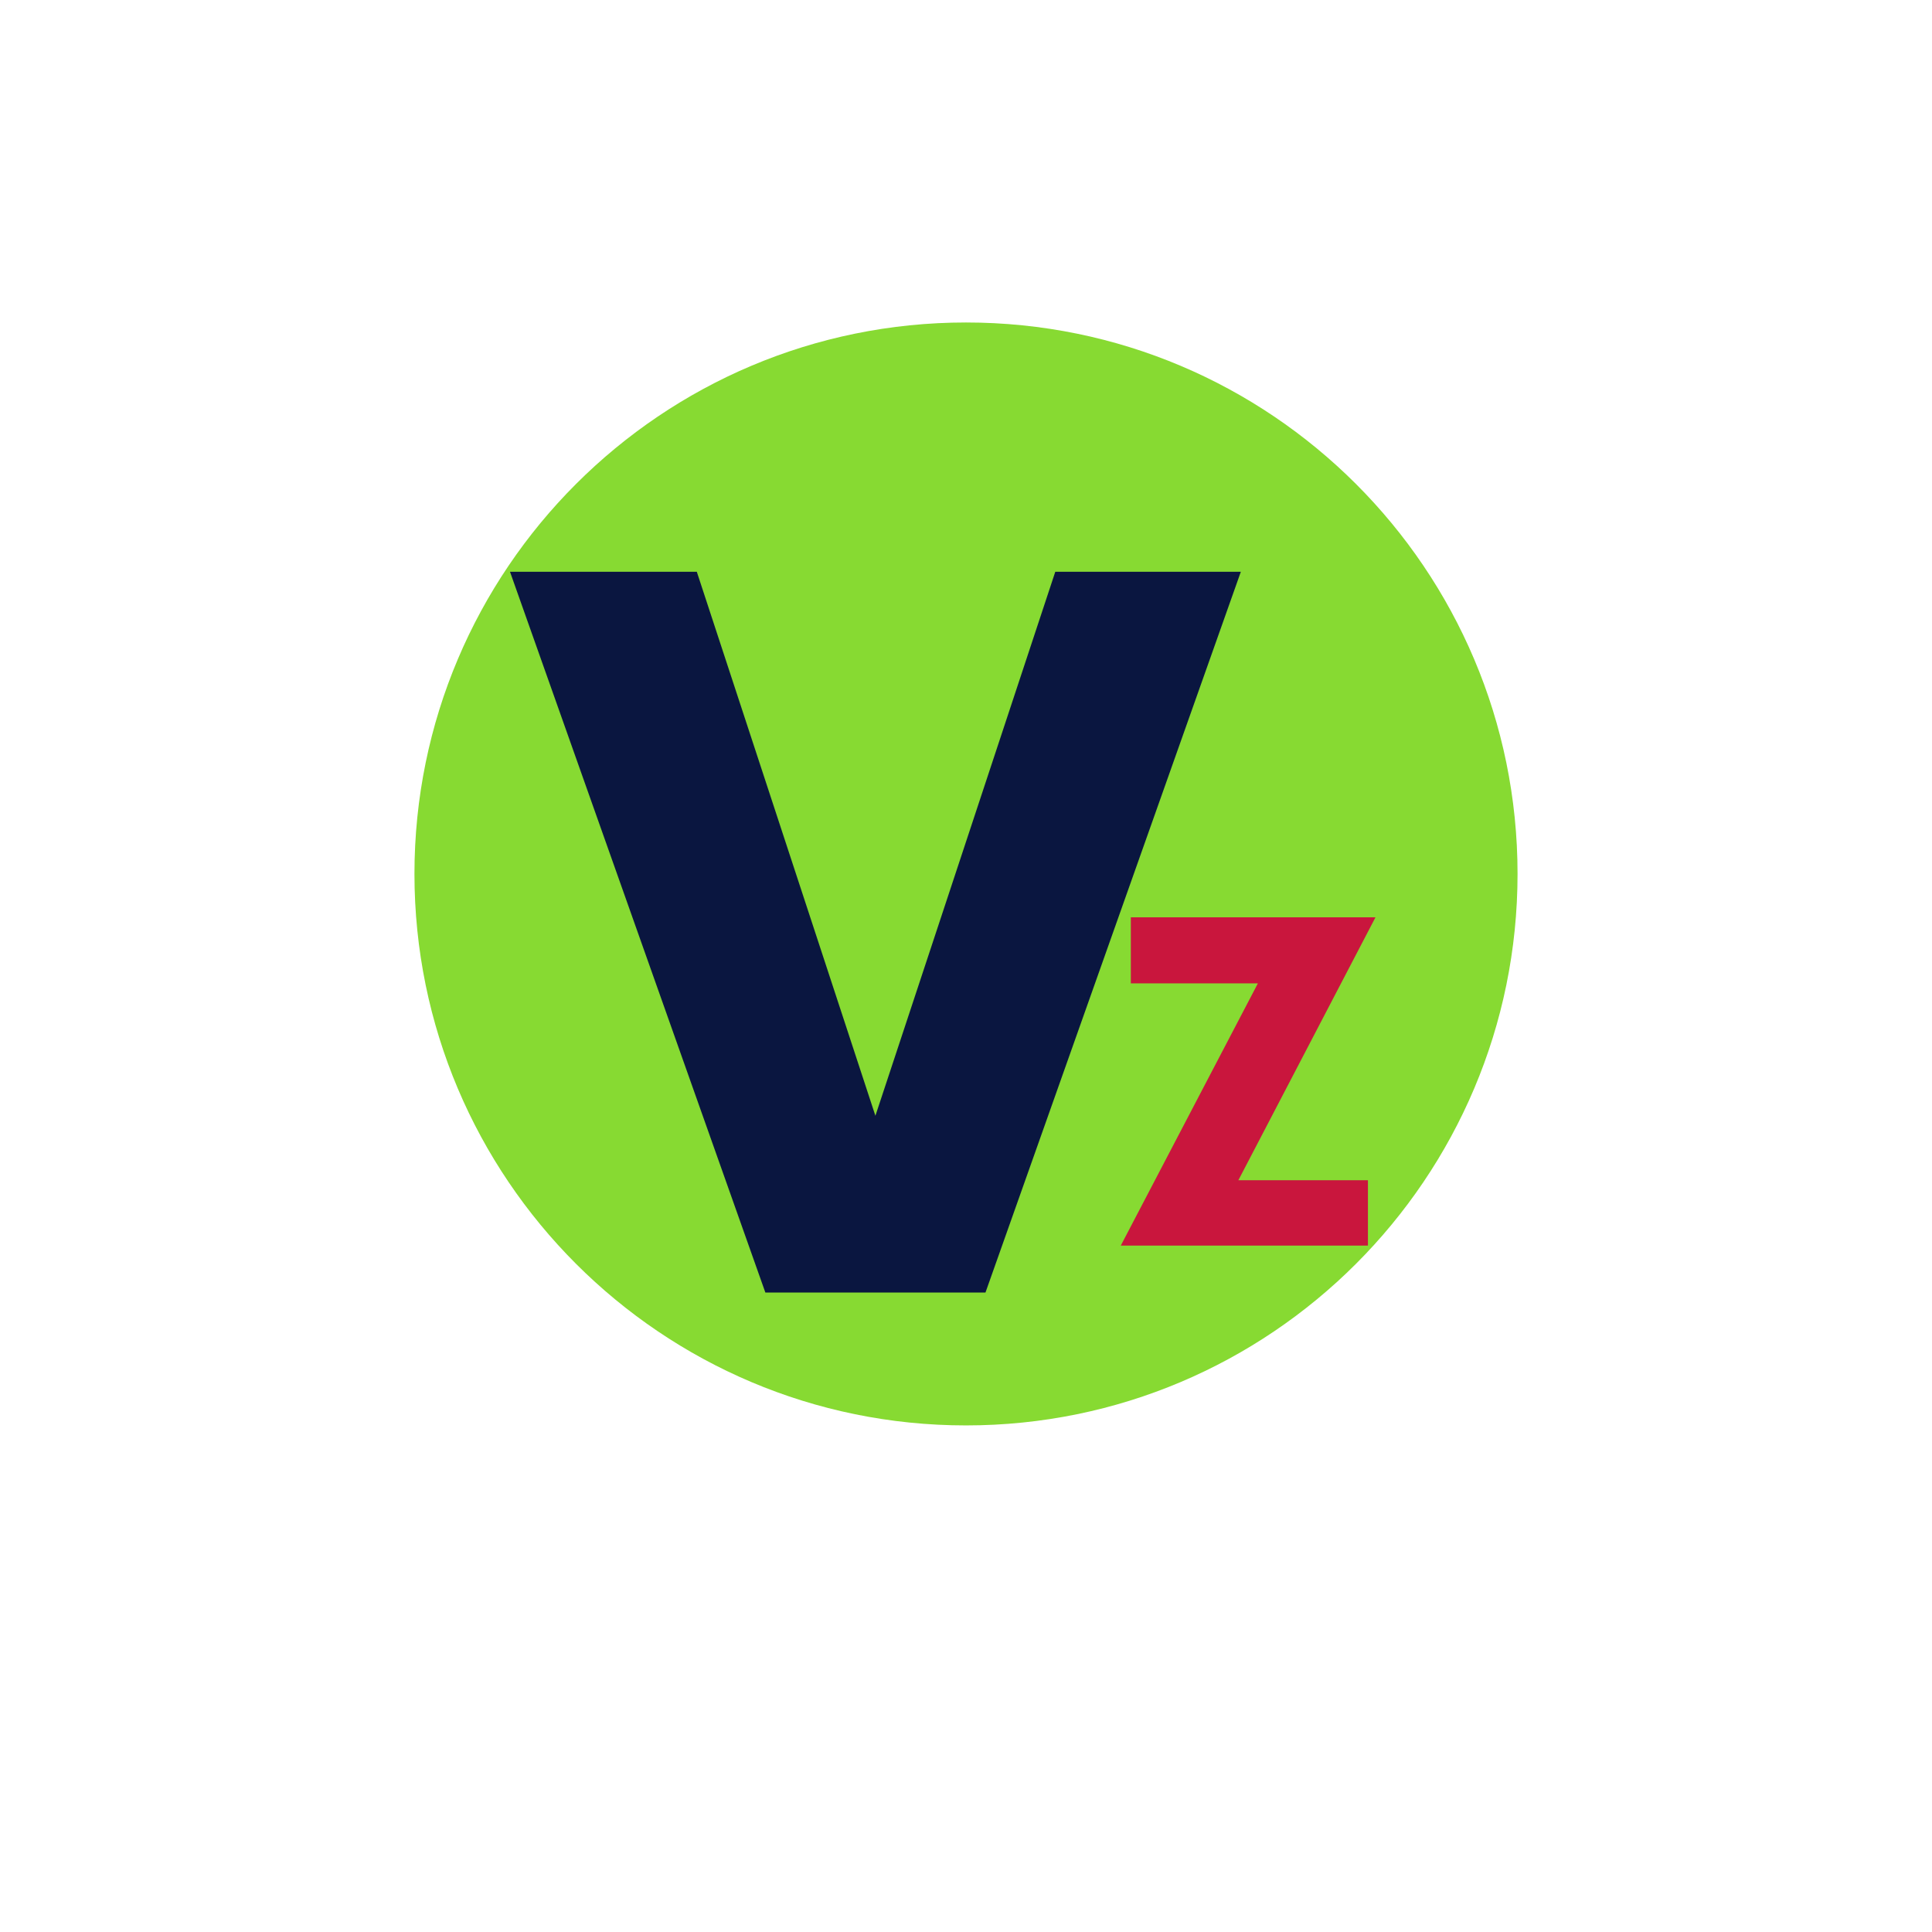
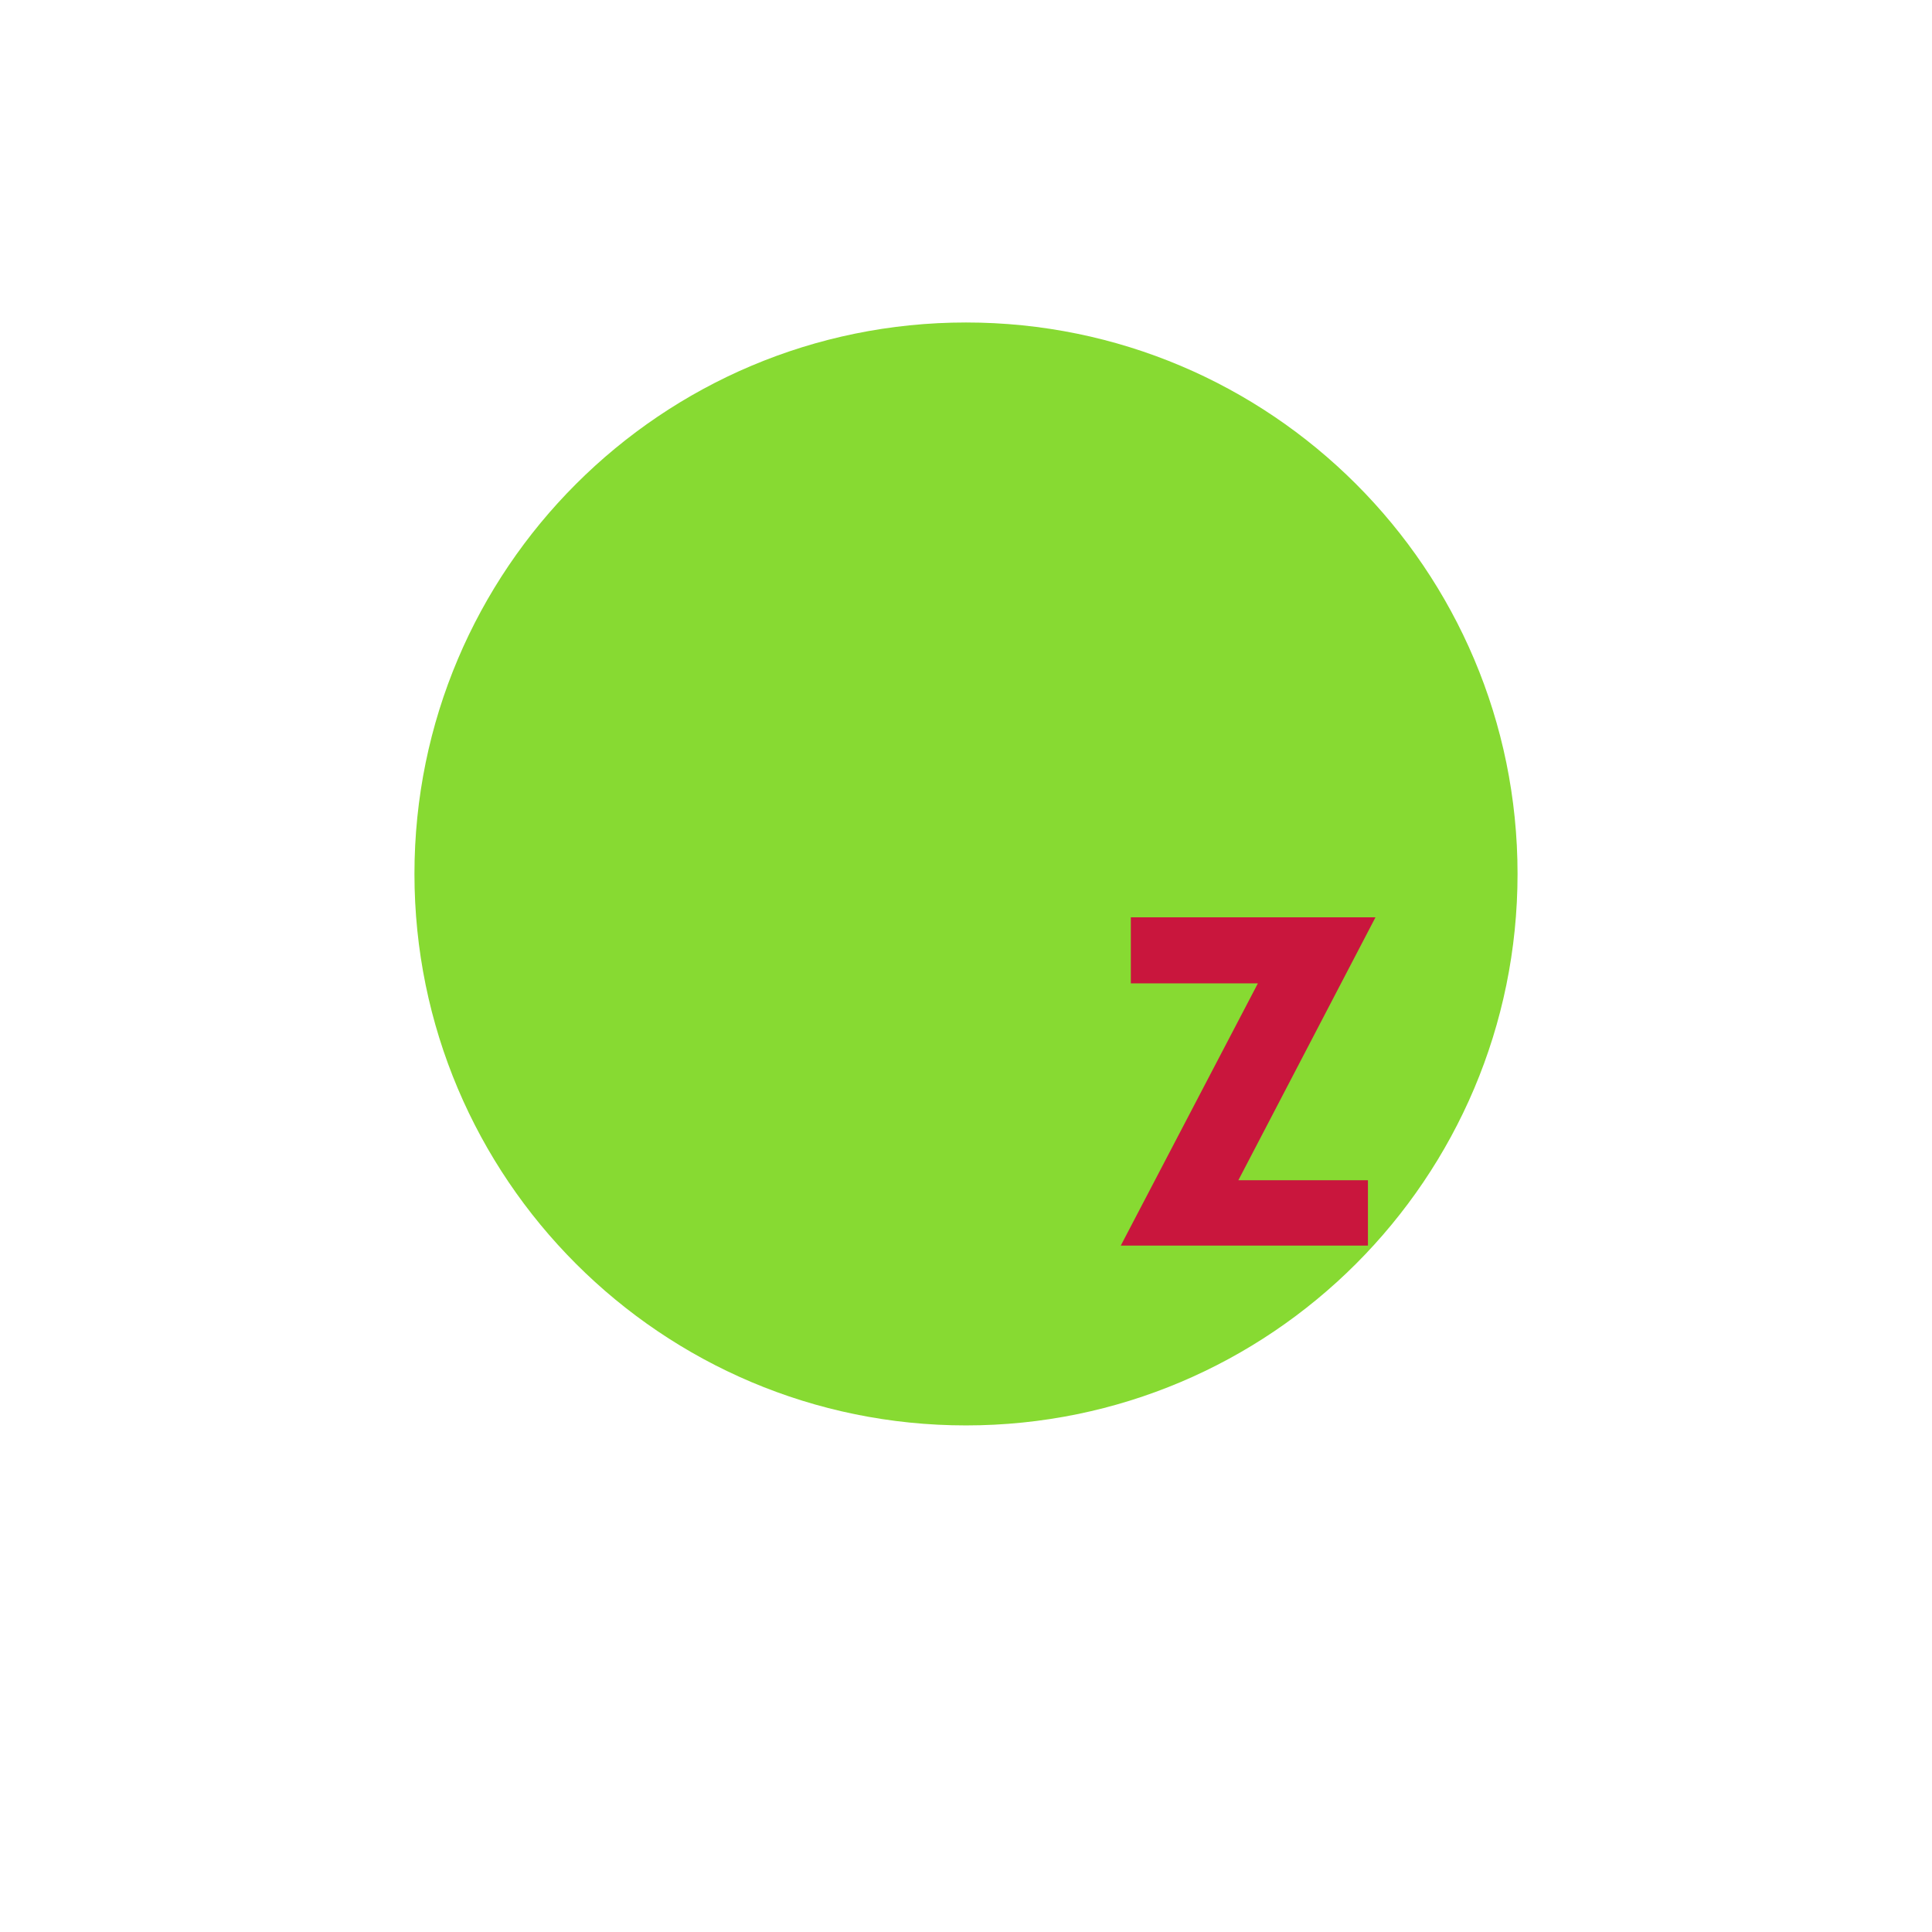
<svg xmlns="http://www.w3.org/2000/svg" width="64" zoomAndPan="magnify" viewBox="0 0 48 48" height="64" preserveAspectRatio="xMidYMid meet" version="1.0">
  <defs>
    <g />
    <clipPath id="30aba70783">
      <path d="M 10.297 8.012 L 37.703 8.012 L 37.703 35.414 L 10.297 35.414 Z M 10.297 8.012 " clip-rule="nonzero" />
    </clipPath>
    <clipPath id="d770935d3e">
      <path d="M 24 8.012 C 16.434 8.012 10.297 14.145 10.297 21.711 C 10.297 29.277 16.434 35.414 24 35.414 C 31.566 35.414 37.703 29.277 37.703 21.711 C 37.703 14.145 31.566 8.012 24 8.012 Z M 24 8.012 " clip-rule="nonzero" />
    </clipPath>
  </defs>
  <g clip-path="url(#30aba70783)">
    <g clip-path="url(#d770935d3e)">
      <path fill="#87da32" d="M 10.297 8.012 L 37.703 8.012 L 37.703 35.414 L 10.297 35.414 Z M 10.297 8.012 " fill-opacity="1" fill-rule="nonzero" />
    </g>
  </g>
  <g fill="#c9163d" fill-opacity="1">
    <g transform="translate(27.611, 30.947)">
      <g>
        <path d="M 6.375 -1.625 L 6.375 0 L 0.234 0 L 3.641 -6.516 L 0.484 -6.516 L 0.484 -8.156 L 6.562 -8.156 L 3.156 -1.625 Z M 6.375 -1.625 " />
      </g>
    </g>
  </g>
  <g fill="#0a1640" fill-opacity="1">
    <g transform="translate(12.437, 32.112)">
      <g>
-         <path d="M 18.391 -17.906 L 12.047 0 L 6.578 0 L 0.234 -17.906 L 4.875 -17.906 L 9.312 -4.391 L 13.781 -17.906 Z M 18.391 -17.906 " />
-       </g>
+         </g>
    </g>
  </g>
</svg>